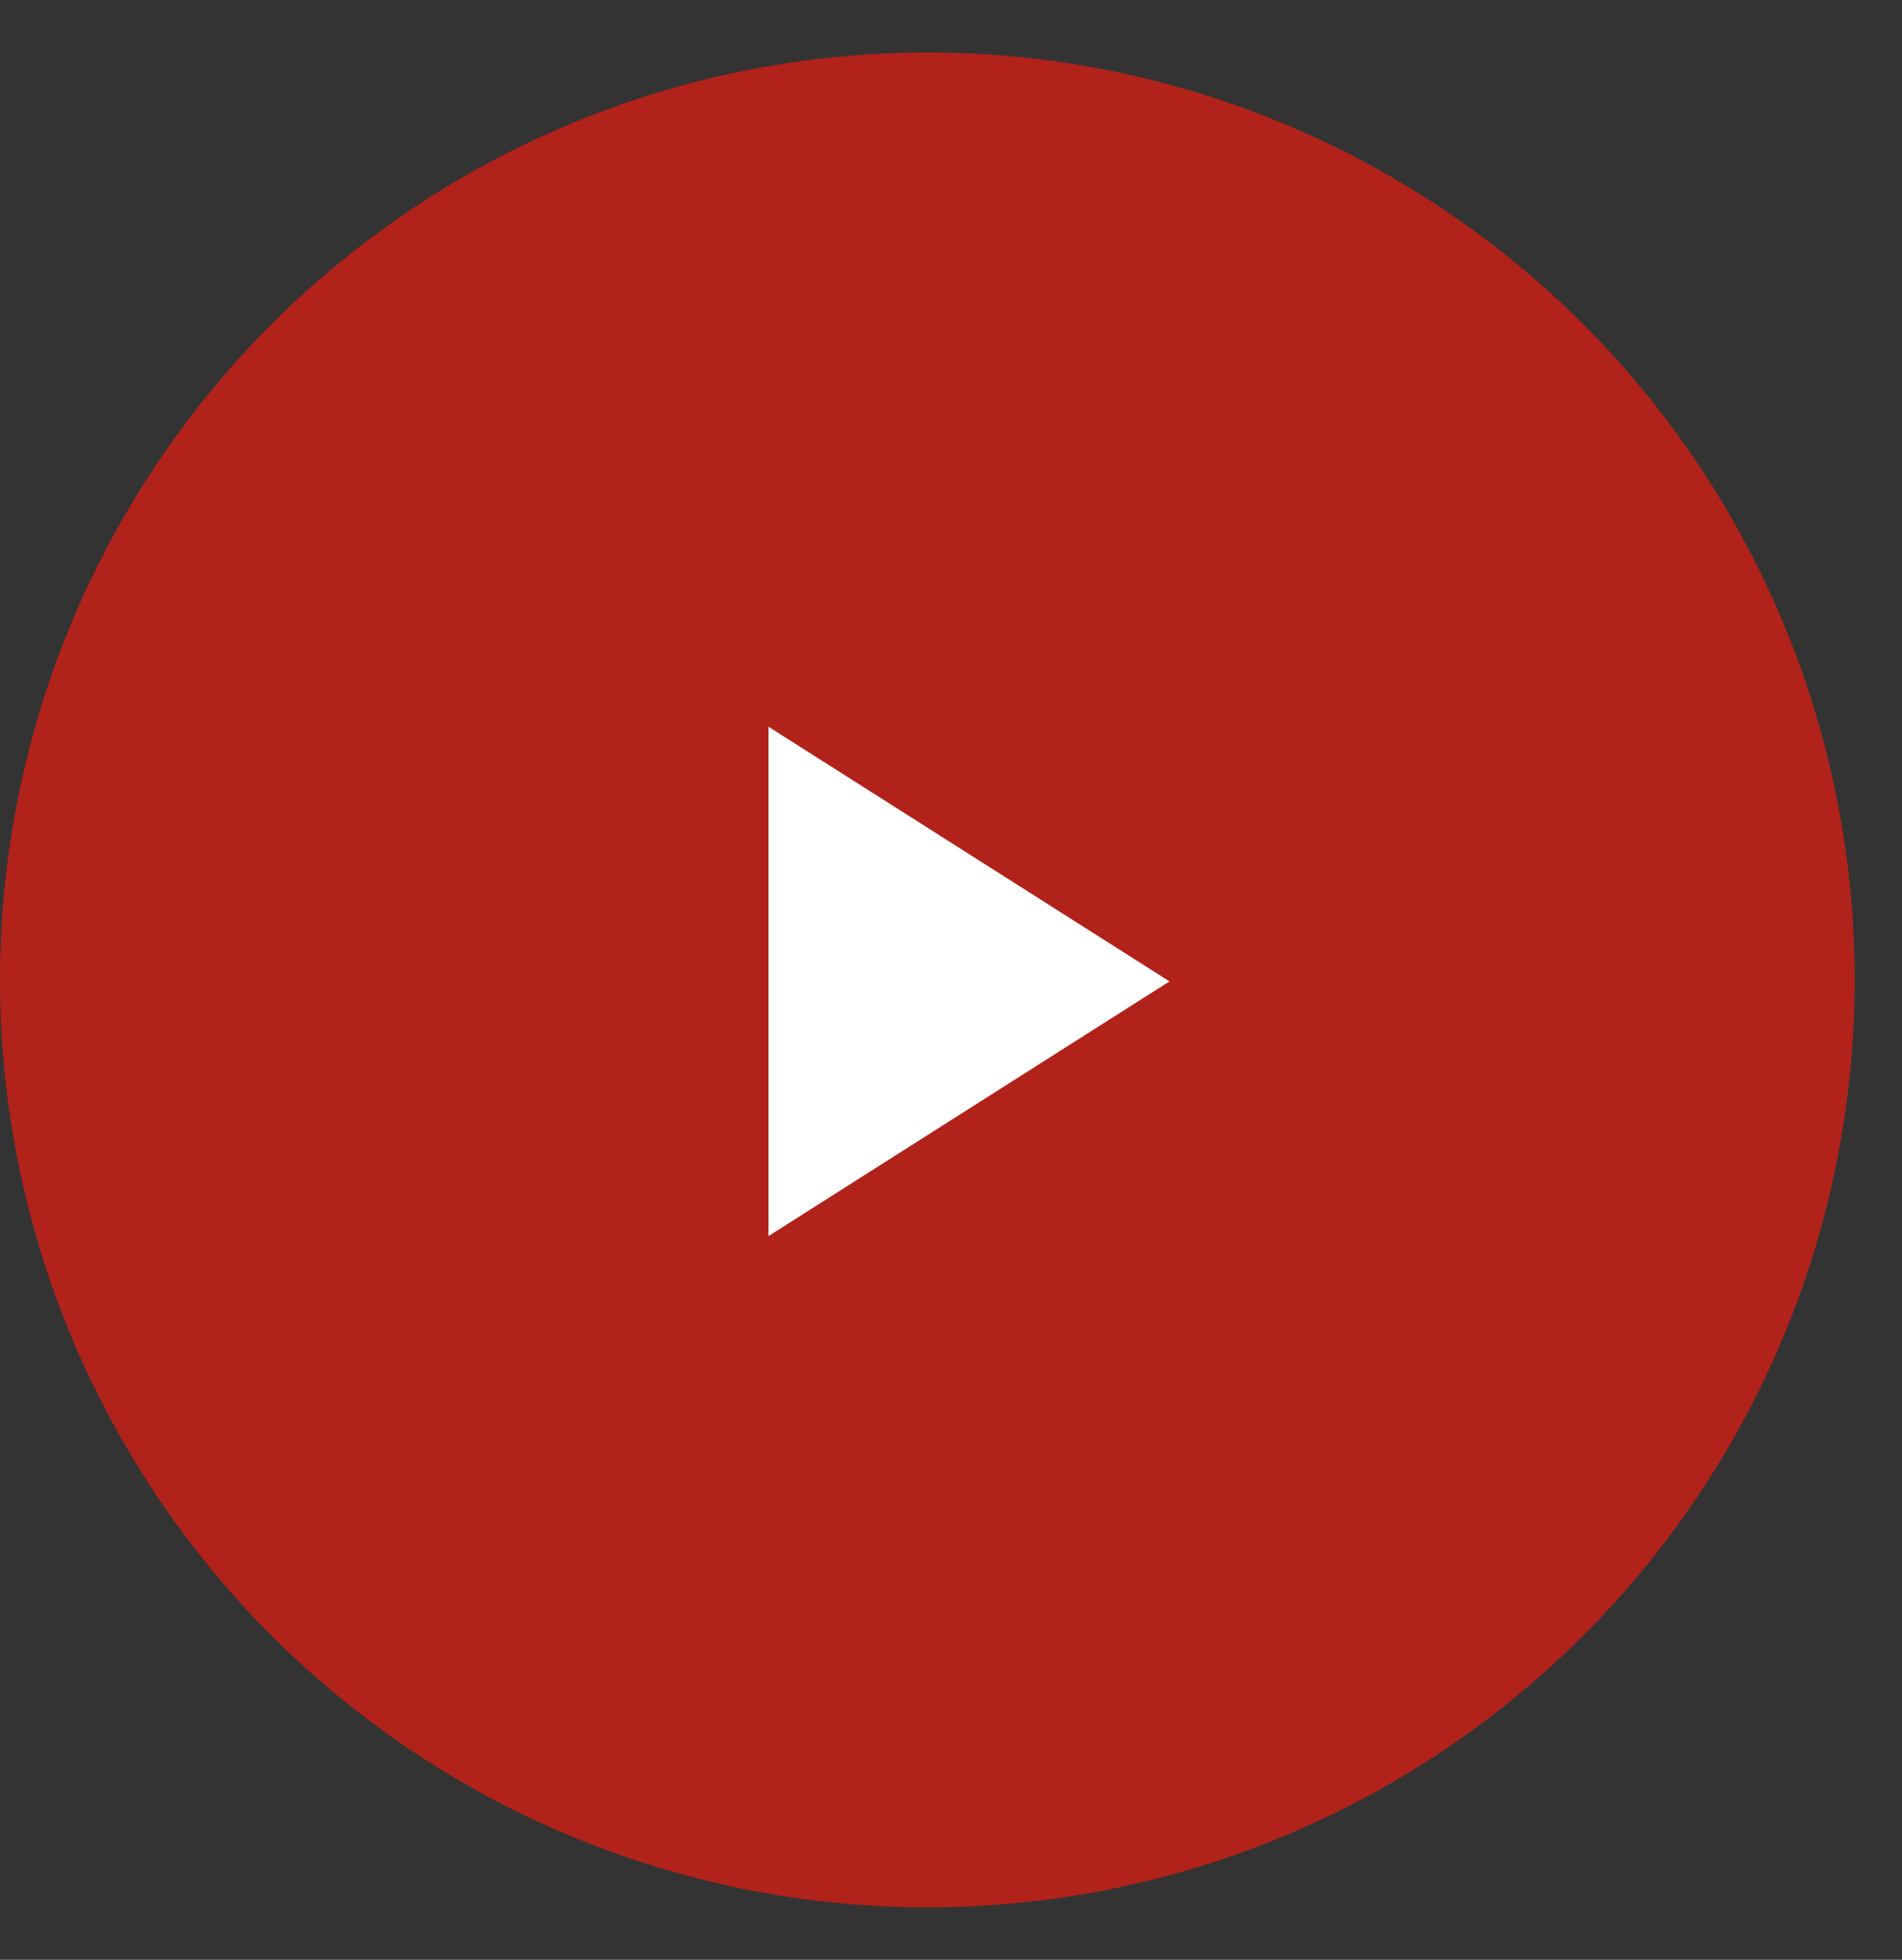
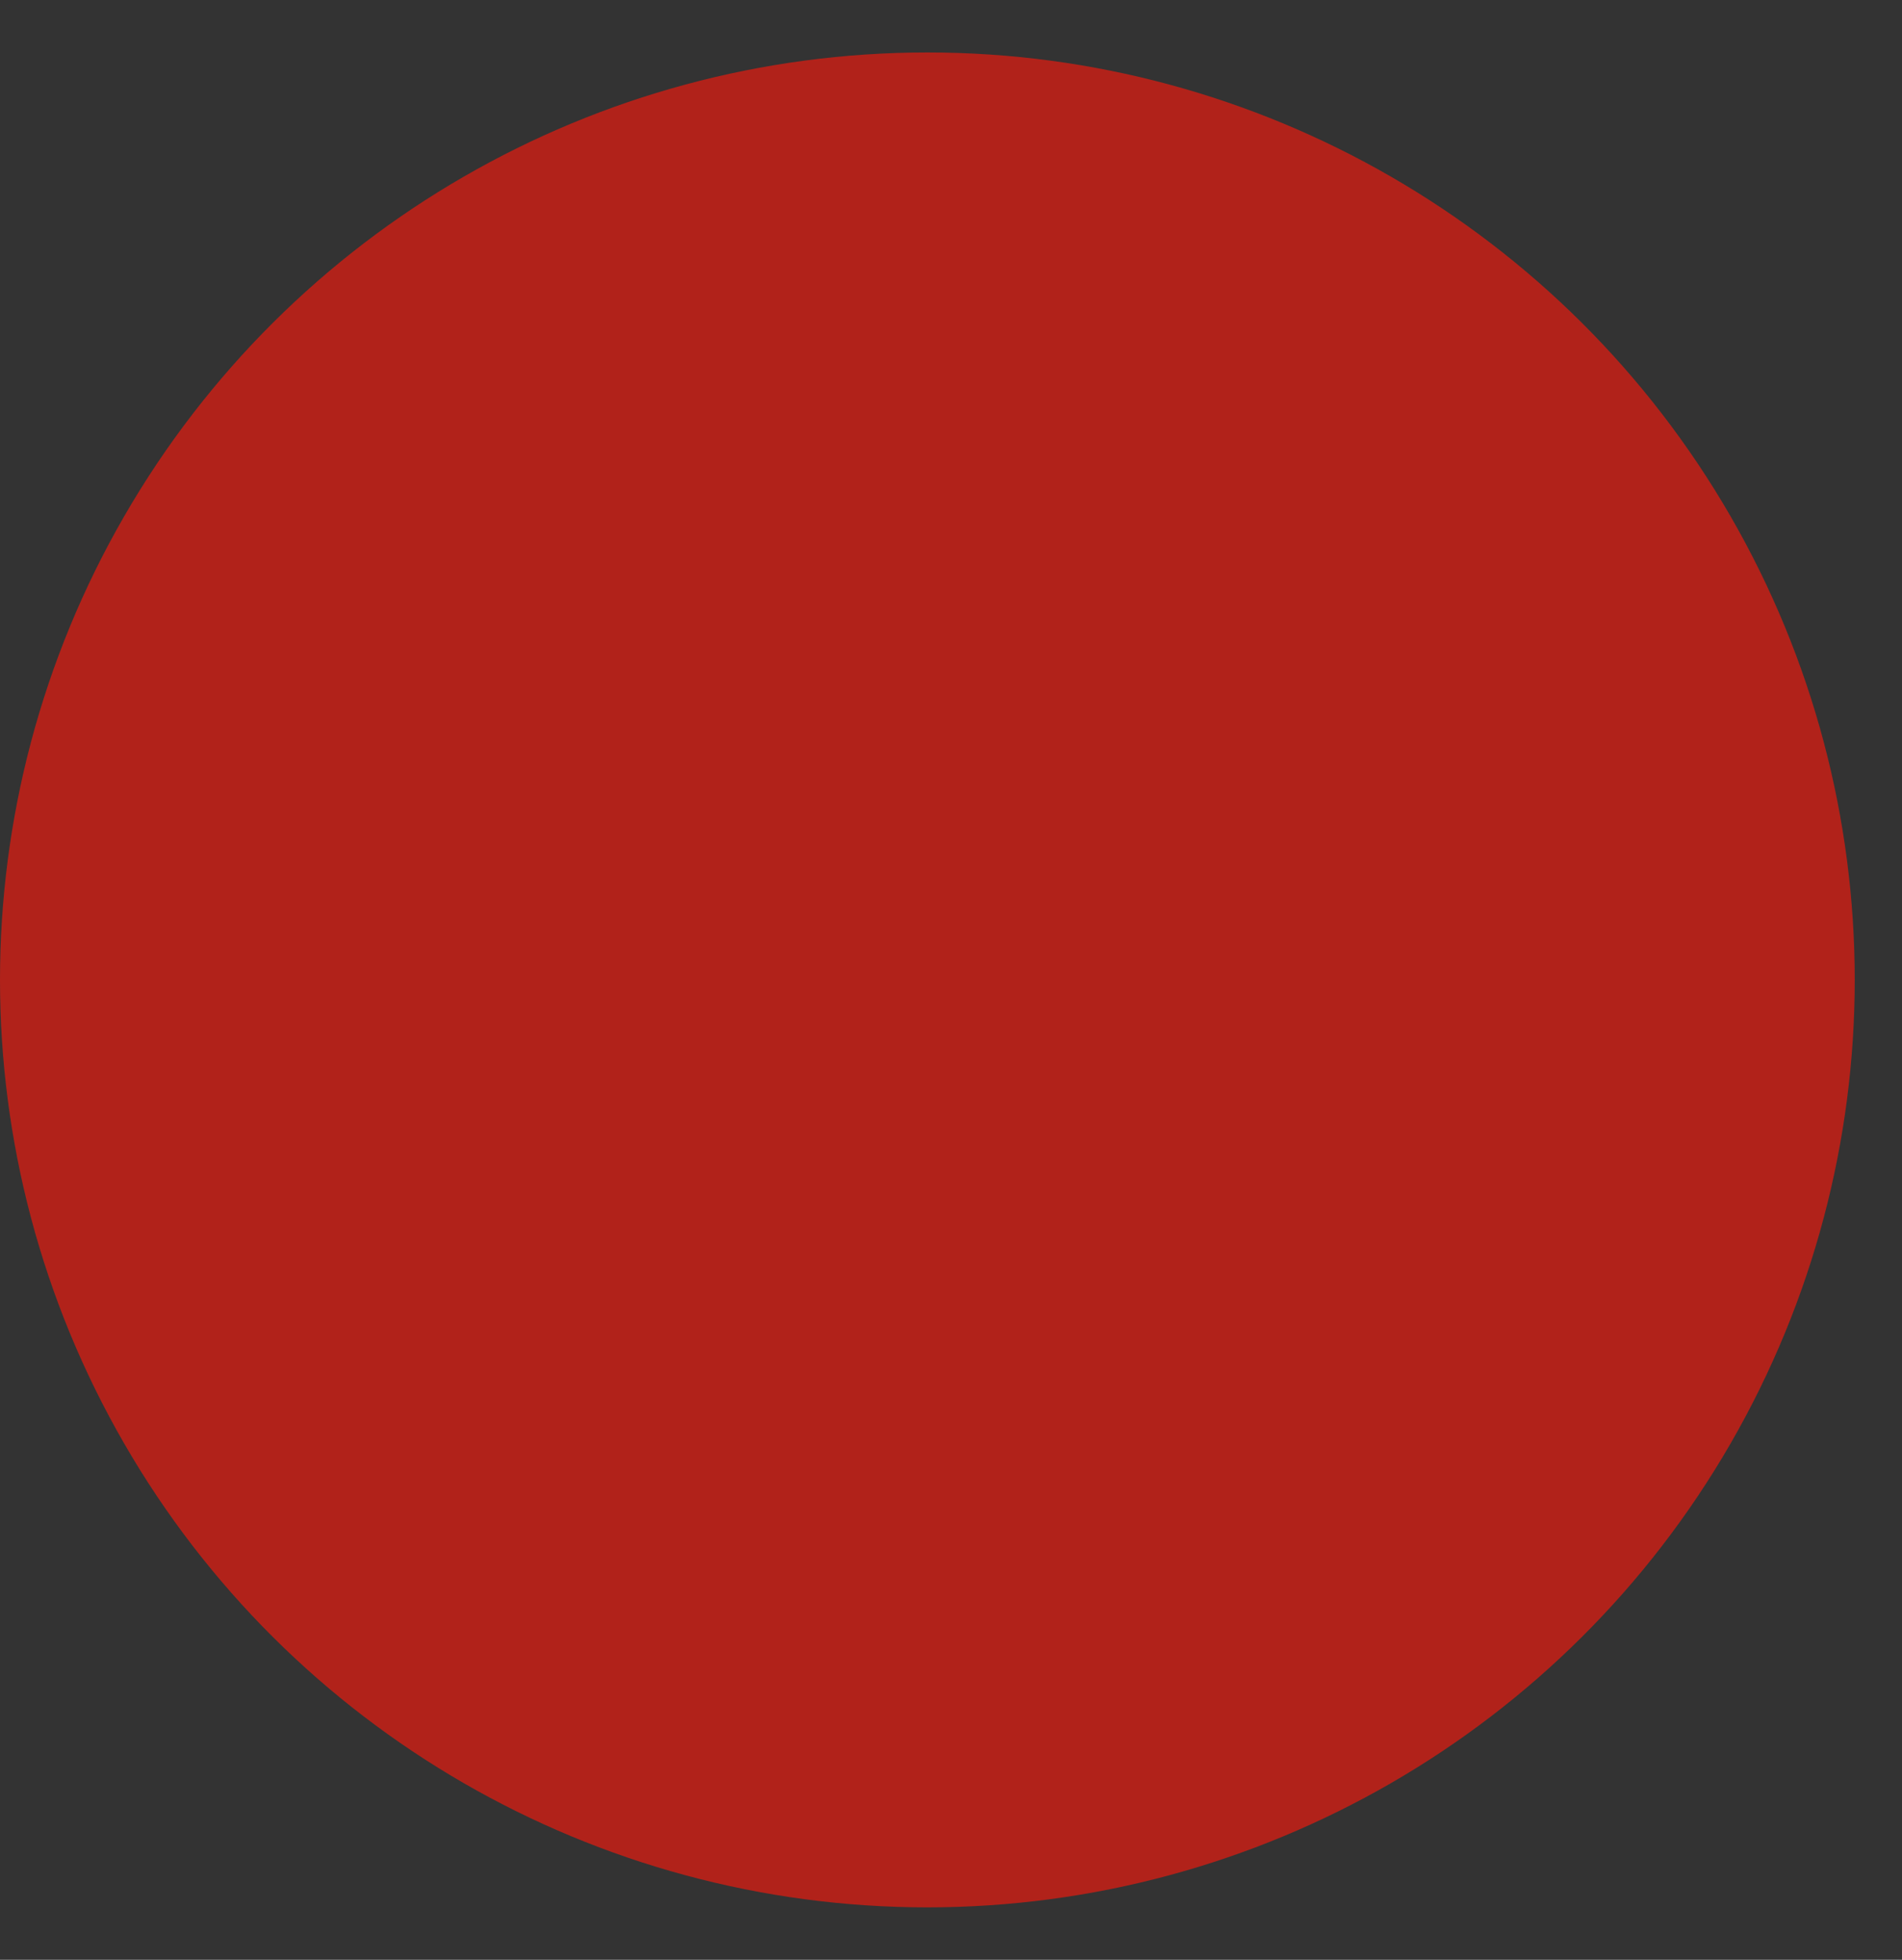
<svg xmlns="http://www.w3.org/2000/svg" width="33" height="34" viewBox="0 0 33 34" fill="none">
  <rect x="0" y="0" width="33" height="34" fill="#333333" stroke="none" />
  <circle cx="16.09" cy="17" r="16.09" transform="rotate(-90 16.09 17)" fill="#B1221A" />
-   <path d="M20.291 17.026L13.334 21.444L13.334 12.608L20.291 17.026Z" fill="white" />
</svg>